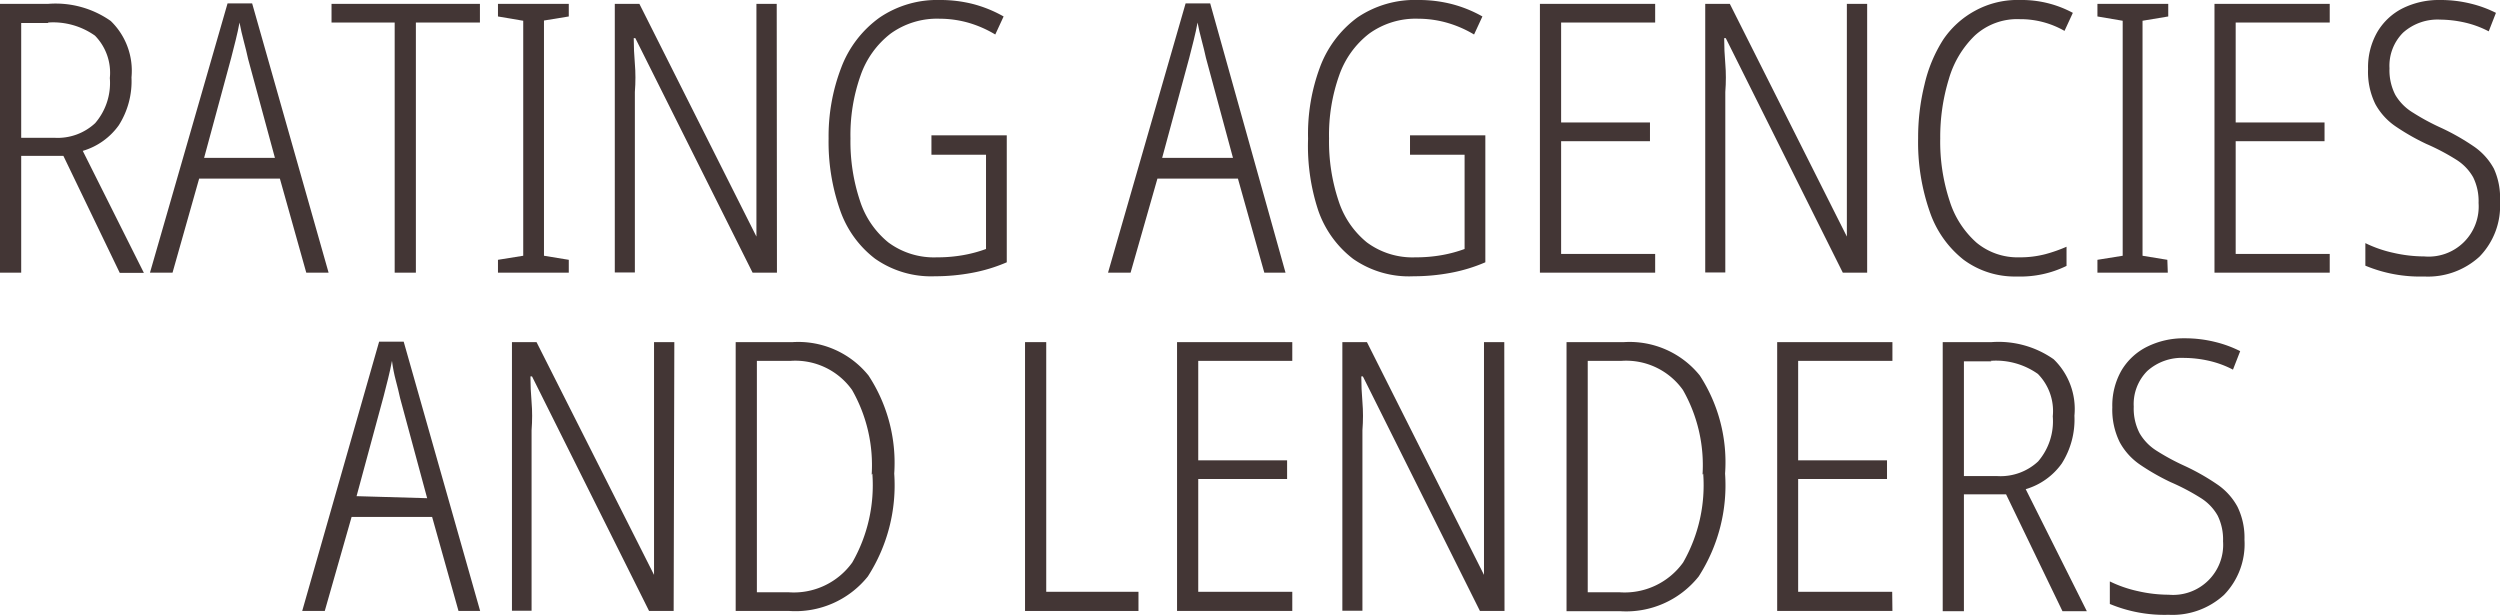
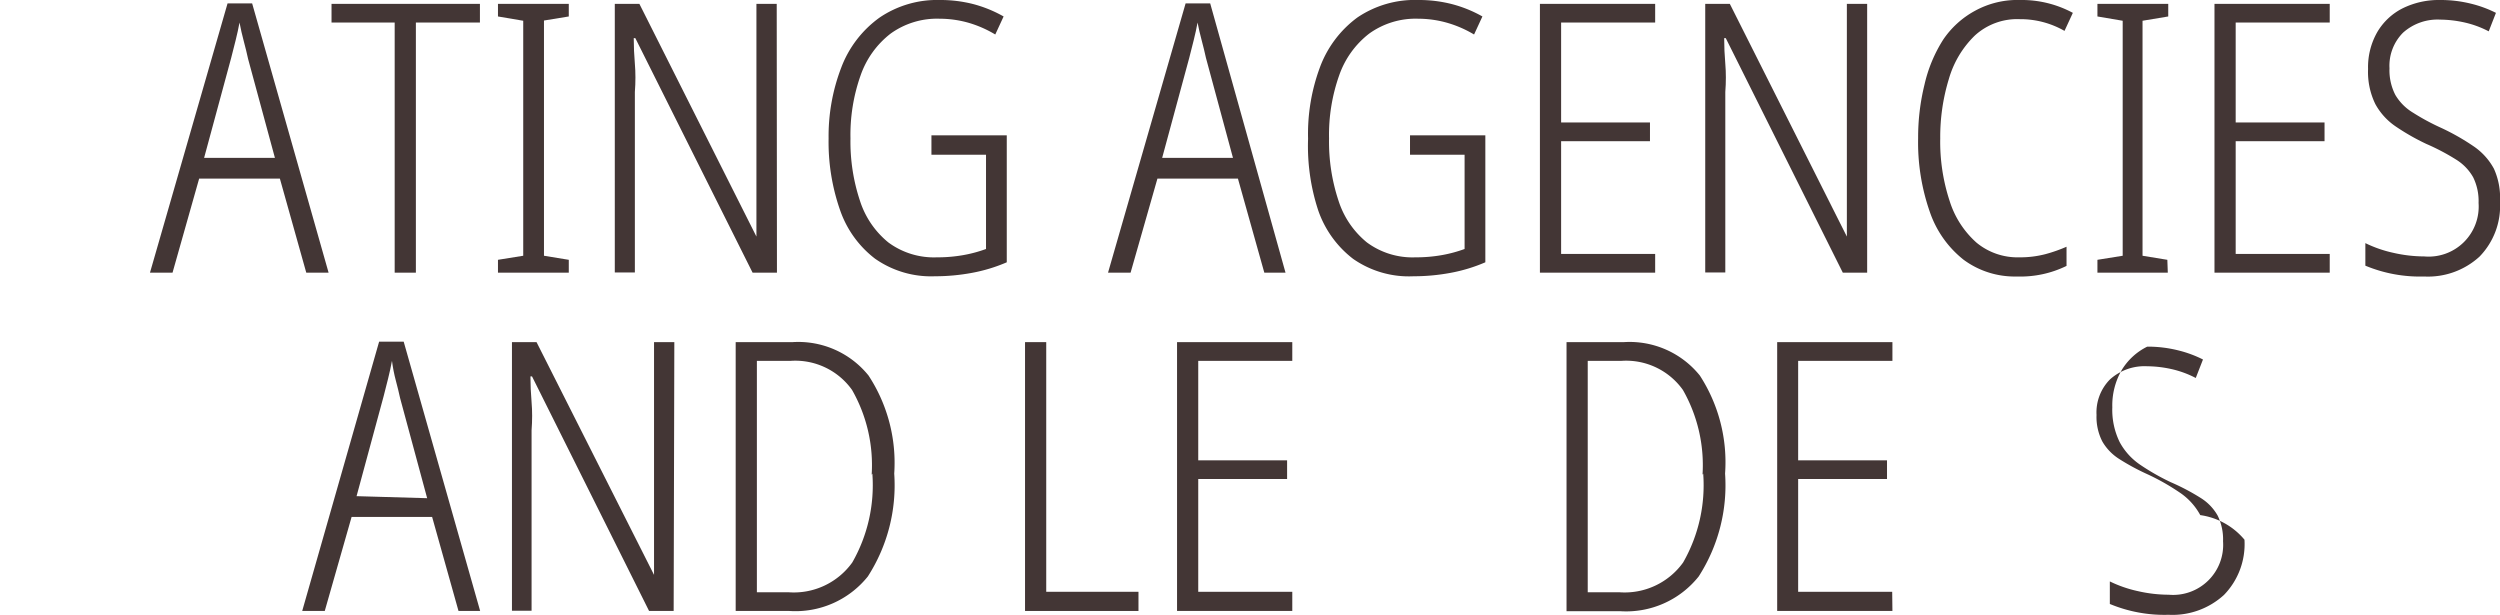
<svg xmlns="http://www.w3.org/2000/svg" viewBox="0 0 110.85 27.26">
  <title>Asset 10</title>
-   <path d="M2.15.17A4.25,4.25,0,0,1,4.91.93a3.07,3.07,0,0,1,.92,2.5,3.64,3.64,0,0,1-.56,2.12,3,3,0,0,1-1.6,1.14l2.71,5.41H5.31L2.81,6.91H.94v5.18H0V.17Zm0,.85H.94V6.11H2.42a2.44,2.44,0,0,0,1.8-.65,2.73,2.73,0,0,0,.65-2,2.35,2.35,0,0,0-.66-1.88A3.21,3.21,0,0,0,2.12,1Z" fill="#433635" />
  <path d="M13.58,12.09,12.41,7.92H8.83L7.65,12.09h-1L10.09.15h1.09l3.39,11.94ZM12.19,7,11,2.61q-.08-.37-.19-.78T10.62,1q-.07.38-.17.78l-.2.79L9.05,7Z" fill="#433635" />
  <path d="M18.44,12.09H17.5V1H14.7V.17h6.58V1H18.44Z" fill="#433635" />
  <path d="M25.22,12.09H22.08v-.57l1.12-.18V.92L22.08.73V.17h3.14V.73l-1.1.18V11.34l1.1.18Z" fill="#433635" />
  <path d="M34.45,12.09H33.37L28.17,1.69H28.1q0,.55.05,1.14t0,1.25v8h-.89V.17h1.09l5.19,10.32h0q0-.62,0-1.28t0-1.16V.17h.9Z" fill="#433635" />
  <path d="M41.3,6h3.34v5.63a7.17,7.17,0,0,1-1.55.47,9,9,0,0,1-1.64.15,4.32,4.32,0,0,1-2.65-.78,4.59,4.59,0,0,1-1.55-2.15,9.14,9.14,0,0,1-.51-3.18A8.47,8.47,0,0,1,37.3,3,4.82,4.82,0,0,1,39,.78,4.54,4.54,0,0,1,41.67,0a5.88,5.88,0,0,1,1.48.18A5.63,5.63,0,0,1,44.5.73l-.37.8A5,5,0,0,0,42.91,1,4.7,4.7,0,0,0,41.67.83a3.52,3.52,0,0,0-2.18.66,4,4,0,0,0-1.33,1.85,7.9,7.9,0,0,0-.45,2.8,8.29,8.29,0,0,0,.42,2.76,3.92,3.92,0,0,0,1.26,1.85,3.4,3.4,0,0,0,2.16.66,6.52,6.52,0,0,0,1.17-.1,5.9,5.9,0,0,0,1-.27V6.86H41.3Z" fill="#433635" />
  <path d="M56.06,12.09,54.89,7.92H51.32l-1.19,4.17h-1L52.57.15h1.09L57,12.09ZM54.67,7l-1.2-4.44q-.08-.37-.19-.78T53.1,1q-.07.38-.17.78l-.2.79L51.53,7Z" fill="#433635" />
  <path d="M62.52,6h3.34v5.63a7.17,7.17,0,0,1-1.55.47,9,9,0,0,1-1.64.15A4.32,4.32,0,0,1,60,11.48a4.59,4.59,0,0,1-1.55-2.15A9.14,9.14,0,0,1,58,6.15,8.47,8.47,0,0,1,58.52,3,4.82,4.82,0,0,1,60.18.78,4.54,4.54,0,0,1,62.89,0a5.88,5.88,0,0,1,1.48.18,5.63,5.63,0,0,1,1.36.55l-.37.8A5,5,0,0,0,64.13,1,4.7,4.7,0,0,0,62.89.83a3.52,3.52,0,0,0-2.18.66,4,4,0,0,0-1.33,1.85,7.9,7.9,0,0,0-.45,2.8,8.29,8.29,0,0,0,.42,2.76,3.92,3.92,0,0,0,1.26,1.85,3.4,3.4,0,0,0,2.16.66,6.52,6.52,0,0,0,1.17-.1,5.9,5.9,0,0,0,1-.27V6.86H62.52Z" fill="#433635" />
  <path d="M73.39,12.09H68.28V.17h5.11V1H69.22V5.43h3.94v.83H69.22v5h4.17Z" fill="#433635" />
  <path d="M82.79,12.09H81.71L76.52,1.69h-.07q0,.55.05,1.14t0,1.25v8h-.89V.17h1.09l5.19,10.32h0q0-.62,0-1.28t0-1.16V.17h.9Z" fill="#433635" />
  <path d="M89.56.85a2.78,2.78,0,0,0-2,.73,4.36,4.36,0,0,0-1.15,1.93,8.77,8.77,0,0,0-.38,2.62,8.4,8.4,0,0,0,.42,2.79,4.11,4.11,0,0,0,1.19,1.84,2.85,2.85,0,0,0,1.89.65,4.44,4.44,0,0,0,1.16-.14,6.59,6.59,0,0,0,.94-.33v.85a4.64,4.64,0,0,1-2.19.47,3.82,3.82,0,0,1-2.37-.74,4.59,4.59,0,0,1-1.5-2.12,9.32,9.32,0,0,1-.52-3.28,9.79,9.79,0,0,1,.28-2.36,6.33,6.33,0,0,1,.83-2A4,4,0,0,1,87.57.48a3.91,3.91,0,0,1,2-.48,4.78,4.78,0,0,1,2.34.57l-.37.8A3.92,3.92,0,0,0,89.56.85Z" fill="#433635" />
  <path d="M96.12,12.09H93v-.57l1.12-.18V.92L93,.73V.17h3.14V.73L95,.92V11.34l1.1.18Z" fill="#433635" />
  <path d="M103.3,12.09H98.19V.17h5.11V1H99.13V5.43h3.94v.83H99.13v5h4.17Z" fill="#433635" />
  <path d="M110.85,8.93a3.23,3.23,0,0,1-.91,2.45,3.38,3.38,0,0,1-2.45.88,6.3,6.3,0,0,1-2.61-.48v-1a5.45,5.45,0,0,0,1.24.43,6.19,6.19,0,0,0,1.37.16A2.22,2.22,0,0,0,109.9,9a2.39,2.39,0,0,0-.24-1.14,2.19,2.19,0,0,0-.75-.78,9.78,9.78,0,0,0-1.33-.7,10.05,10.05,0,0,1-1.35-.77,2.85,2.85,0,0,1-.91-1A3.25,3.25,0,0,1,105,3.06a3.13,3.13,0,0,1,.41-1.64A2.73,2.73,0,0,1,106.53.37,3.63,3.63,0,0,1,108.2,0a5.56,5.56,0,0,1,1.35.16,5.16,5.16,0,0,1,1.12.41l-.32.82a4.4,4.4,0,0,0-1.1-.4A5.09,5.09,0,0,0,108.2.87a2.29,2.29,0,0,0-1.65.58,2.08,2.08,0,0,0-.6,1.58,2.38,2.38,0,0,0,.26,1.18A2.26,2.26,0,0,0,107,5a10,10,0,0,0,1.22.66,10,10,0,0,1,1.45.82,2.83,2.83,0,0,1,.91,1A3.12,3.12,0,0,1,110.85,8.93Z" fill="#433635" />
  <path d="M20.33,27.09l-1.17-4.17H15.59L14.4,27.09h-1l3.41-11.94h1.09l3.39,11.94Zm-1.39-5-1.2-4.44q-.08-.37-.19-.78T17.38,16q-.07.38-.17.78l-.2.79L15.81,22Z" fill="#433635" />
  <path d="M29.87,27.09H28.78l-5.19-10.4h-.07q0,.55.05,1.14t0,1.25v8H22.7V15.17h1.09L29,25.49h0q0-.62,0-1.28T29,23V15.17h.9Z" fill="#433635" />
  <path d="M39.65,21a7.47,7.47,0,0,1-1.17,4.56A4.11,4.11,0,0,1,35,27.09H32.62V15.17h2.52a4,4,0,0,1,3.37,1.48A7.06,7.06,0,0,1,39.65,21Zm-1,.05a6.73,6.73,0,0,0-.87-3.76A3.09,3.09,0,0,0,35.06,16h-1.5V26.26h1.39a3.19,3.19,0,0,0,2.84-1.32A6.9,6.9,0,0,0,38.68,21Z" fill="#433635" />
  <path d="M45.45,27.09V15.17h.94V26.24h4.09v.85Z" fill="#433635" />
  <path d="M57.3,27.09H52.19V15.17H57.3V16H53.13v4.41h3.94v.83H53.13v5H57.3Z" fill="#433635" />
-   <path d="M66.71,27.09H65.62l-5.19-10.4h-.07q0,.55.05,1.14t0,1.25v8h-.89V15.17h1.09l5.19,10.32h0q0-.62,0-1.28t0-1.16V15.17h.9Z" fill="#433635" />
  <path d="M76.49,21a7.47,7.47,0,0,1-1.17,4.56,4.11,4.11,0,0,1-3.49,1.54H69.46V15.17H72a4,4,0,0,1,3.37,1.48A7.06,7.06,0,0,1,76.49,21Zm-1,.05a6.73,6.73,0,0,0-.87-3.76A3.09,3.09,0,0,0,71.9,16H70.4V26.26h1.39a3.19,3.19,0,0,0,2.84-1.32A6.9,6.9,0,0,0,75.52,21Z" fill="#433635" />
  <path d="M83.91,27.09H78.8V15.17h5.11V16H79.73v4.41h3.94v.83H79.73v5h4.17Z" fill="#433635" />
-   <path d="M88.3,15.17a4.25,4.25,0,0,1,2.76.76,3.07,3.07,0,0,1,.92,2.5,3.64,3.64,0,0,1-.56,2.12,3,3,0,0,1-1.6,1.14l2.71,5.41H91.45l-2.5-5.18H87.08v5.18h-.94V15.17Zm0,.85H87.08v5.09h1.49a2.44,2.44,0,0,0,1.8-.65,2.73,2.73,0,0,0,.65-2,2.35,2.35,0,0,0-.66-1.88A3.21,3.21,0,0,0,88.26,16Z" fill="#433635" />
-   <path d="M99.52,23.93a3.23,3.23,0,0,1-.91,2.45,3.38,3.38,0,0,1-2.45.88,6.3,6.3,0,0,1-2.61-.48v-1a5.45,5.45,0,0,0,1.24.43,6.19,6.19,0,0,0,1.37.16A2.22,2.22,0,0,0,98.57,24a2.39,2.39,0,0,0-.24-1.14,2.19,2.19,0,0,0-.75-.78,9.78,9.78,0,0,0-1.33-.7,10.05,10.05,0,0,1-1.35-.77,2.85,2.85,0,0,1-.91-1,3.25,3.25,0,0,1-.33-1.55,3.13,3.13,0,0,1,.41-1.64,2.73,2.73,0,0,1,1.14-1.05A3.63,3.63,0,0,1,96.86,15a5.56,5.56,0,0,1,1.35.16,5.16,5.16,0,0,1,1.12.41l-.32.82a4.4,4.4,0,0,0-1.1-.4,5.09,5.09,0,0,0-1.05-.12,2.29,2.29,0,0,0-1.65.58,2.08,2.08,0,0,0-.6,1.58,2.38,2.38,0,0,0,.26,1.18,2.26,2.26,0,0,0,.76.78,10,10,0,0,0,1.22.66,10,10,0,0,1,1.45.82,2.83,2.83,0,0,1,.91,1A3.12,3.12,0,0,1,99.52,23.93Z" fill="#433635" />
+   <path d="M99.52,23.93a3.23,3.23,0,0,1-.91,2.45,3.38,3.38,0,0,1-2.45.88,6.3,6.3,0,0,1-2.61-.48v-1a5.45,5.45,0,0,0,1.24.43,6.19,6.19,0,0,0,1.37.16A2.22,2.22,0,0,0,98.57,24a2.39,2.39,0,0,0-.24-1.14,2.19,2.19,0,0,0-.75-.78,9.78,9.78,0,0,0-1.33-.7,10.05,10.05,0,0,1-1.35-.77,2.85,2.85,0,0,1-.91-1,3.25,3.25,0,0,1-.33-1.55,3.13,3.13,0,0,1,.41-1.64,2.73,2.73,0,0,1,1.14-1.05a5.56,5.56,0,0,1,1.35.16,5.16,5.16,0,0,1,1.12.41l-.32.82a4.4,4.4,0,0,0-1.1-.4,5.09,5.09,0,0,0-1.05-.12,2.29,2.29,0,0,0-1.65.58,2.08,2.08,0,0,0-.6,1.58,2.38,2.38,0,0,0,.26,1.18,2.26,2.26,0,0,0,.76.78,10,10,0,0,0,1.22.66,10,10,0,0,1,1.45.82,2.83,2.83,0,0,1,.91,1A3.12,3.12,0,0,1,99.52,23.93Z" fill="#433635" />
</svg>